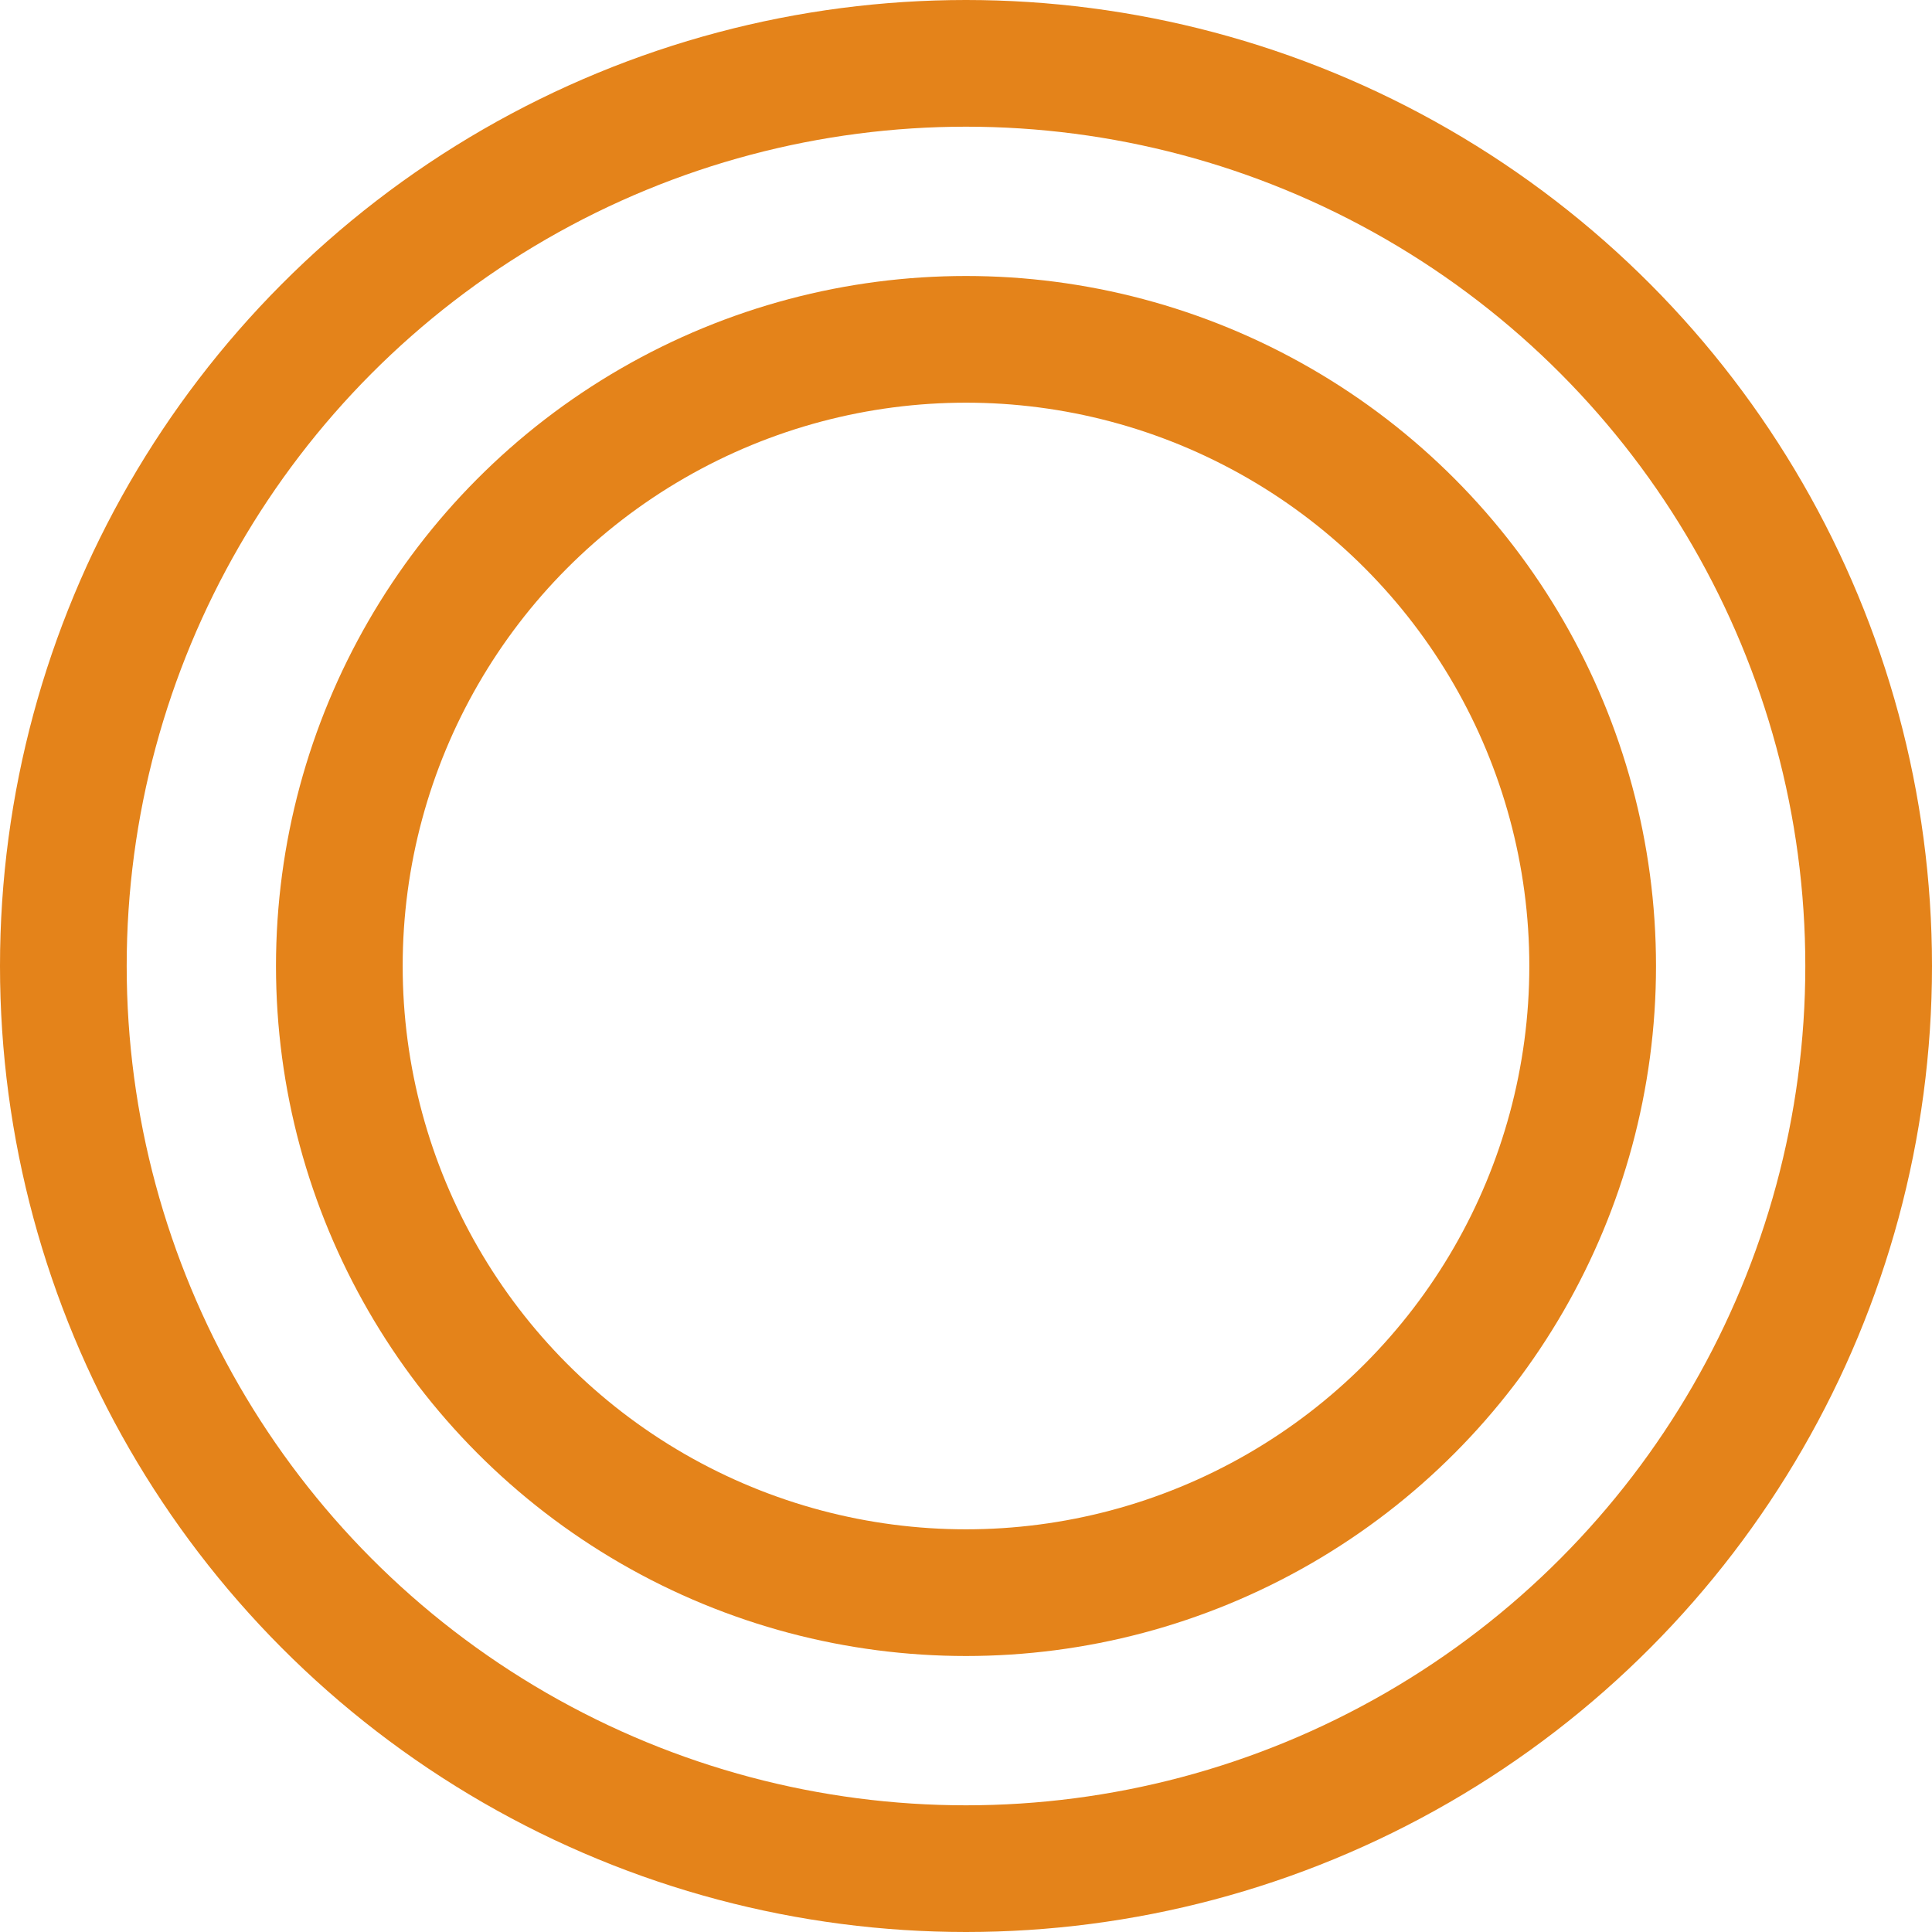
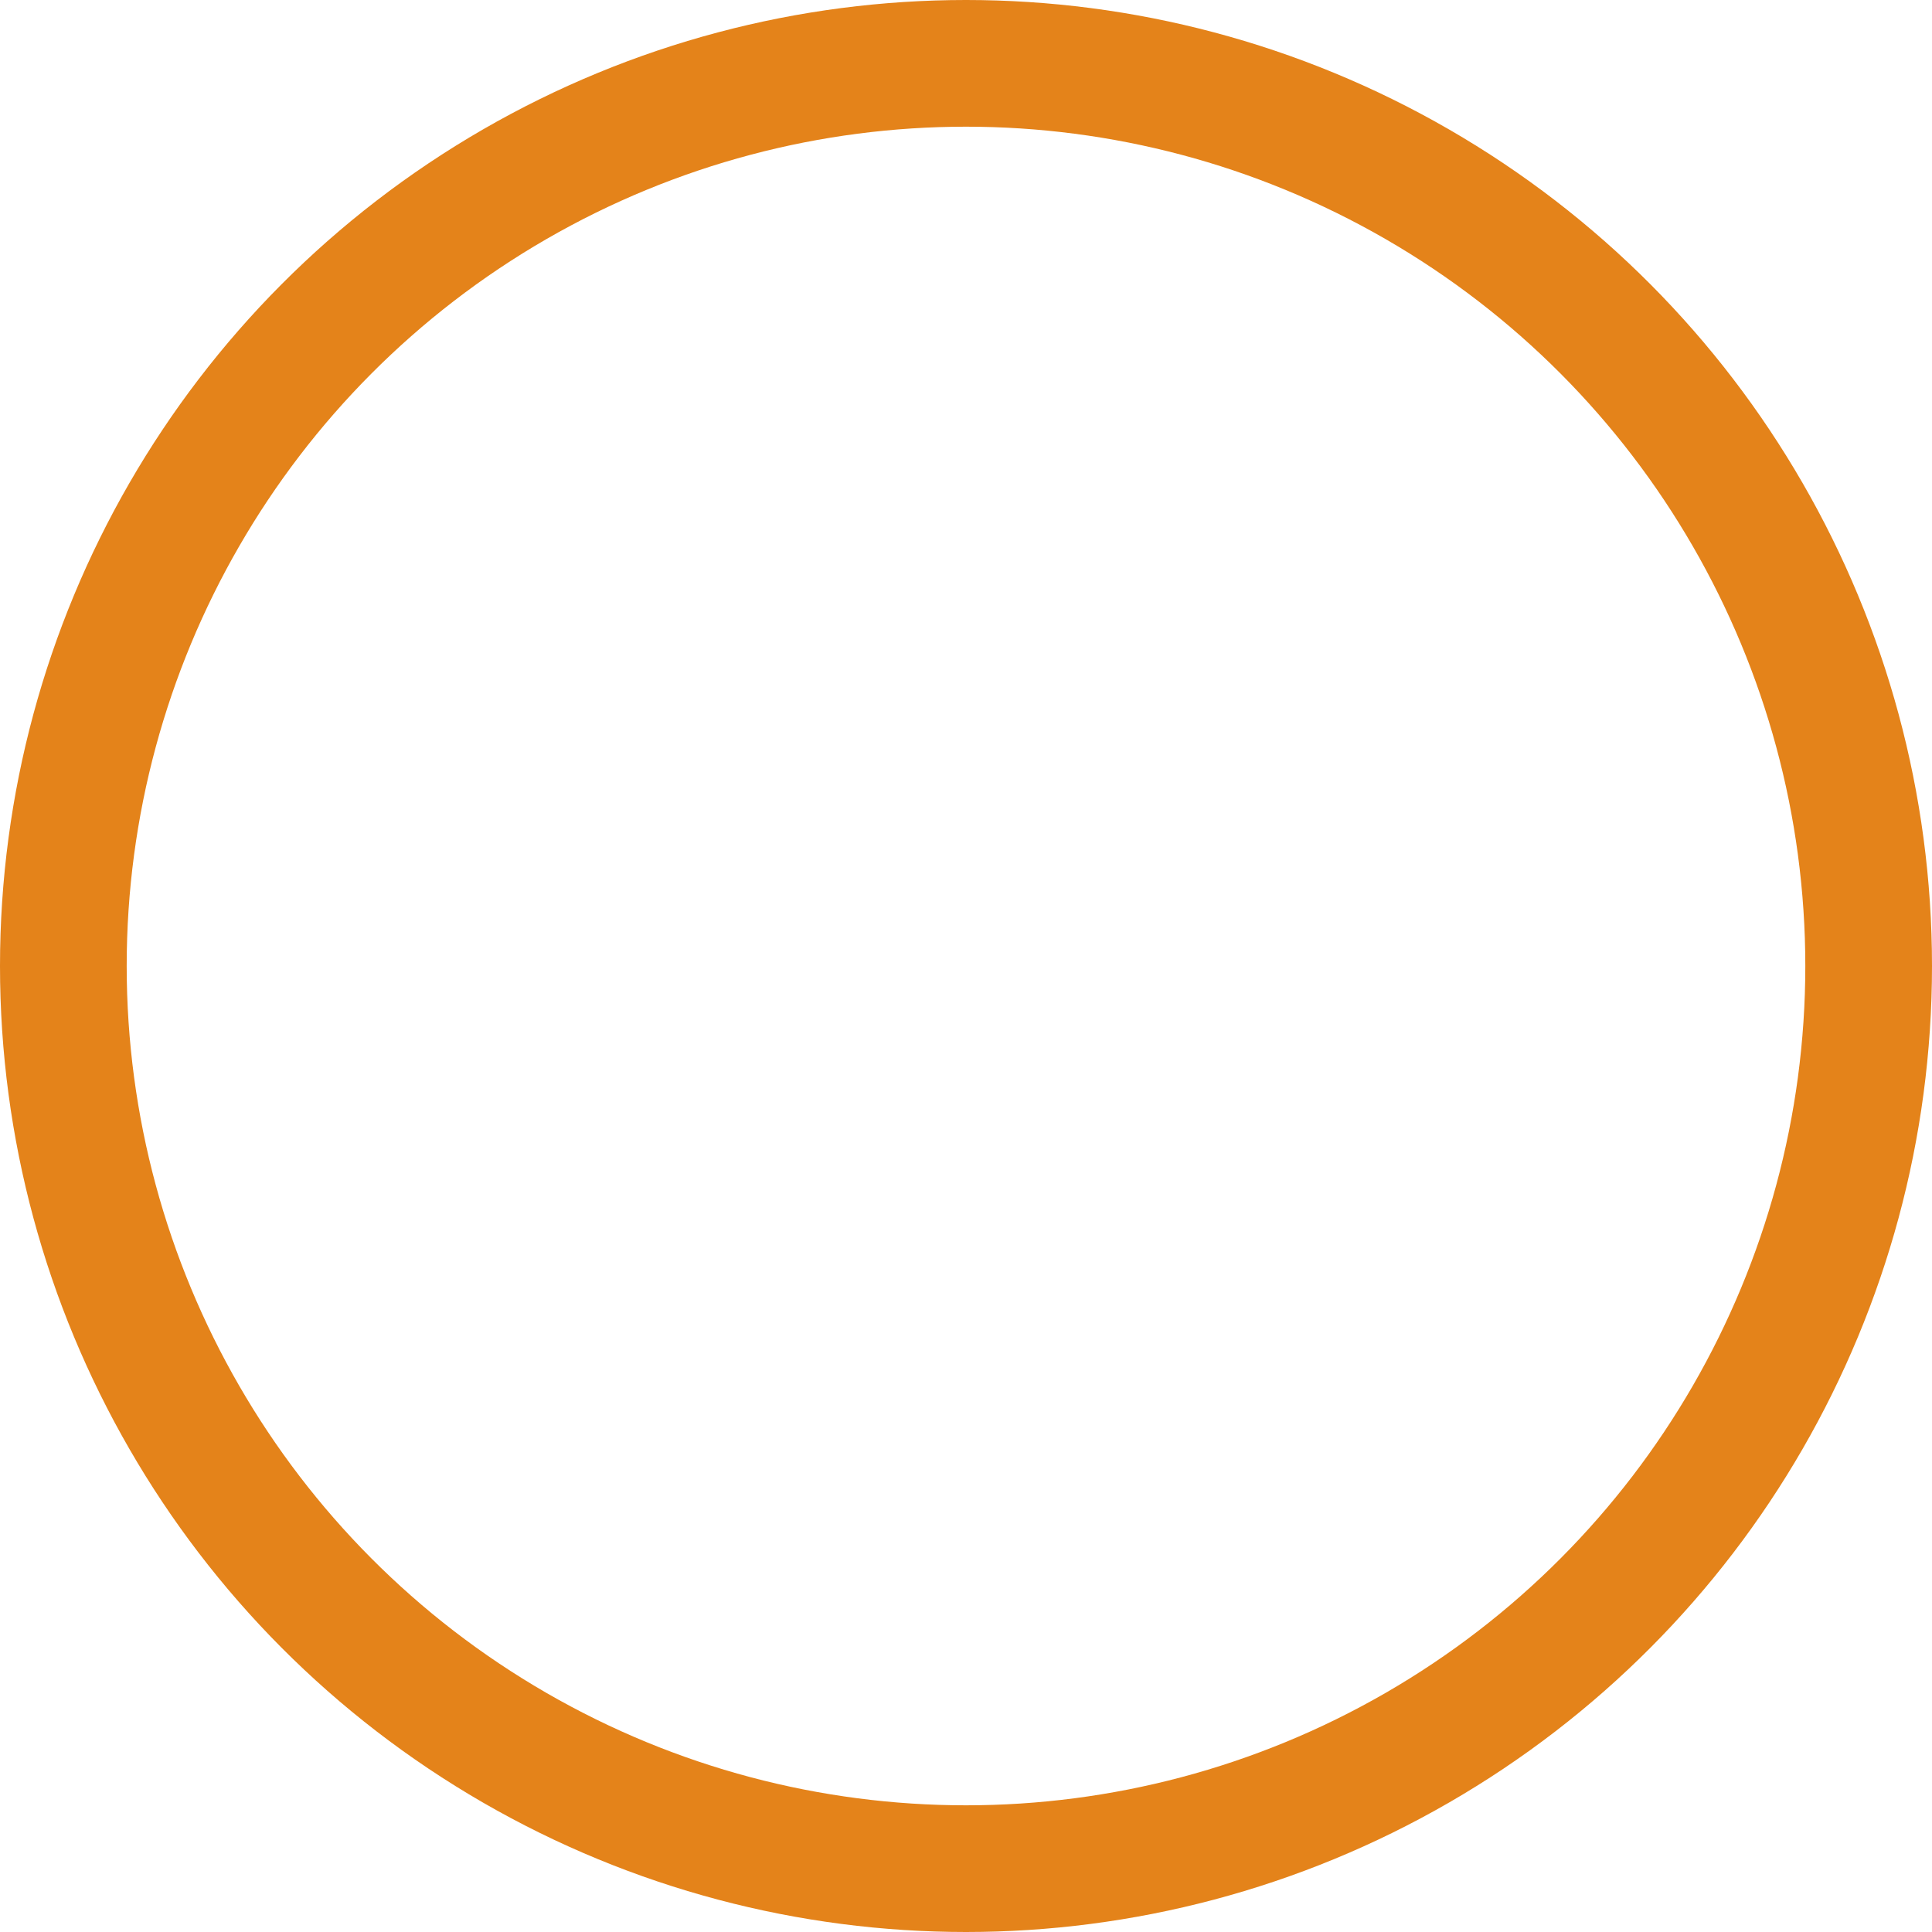
<svg xmlns="http://www.w3.org/2000/svg" width="61" height="61" viewBox="0 0 61 61" fill="none">
  <circle cx="30.5" cy="30.5" r="28.5" stroke="#E4831A" stroke-width="4" />
-   <circle cx="30.5" cy="30.5" r="19.786" stroke="#E4831A" stroke-width="4" />
</svg>